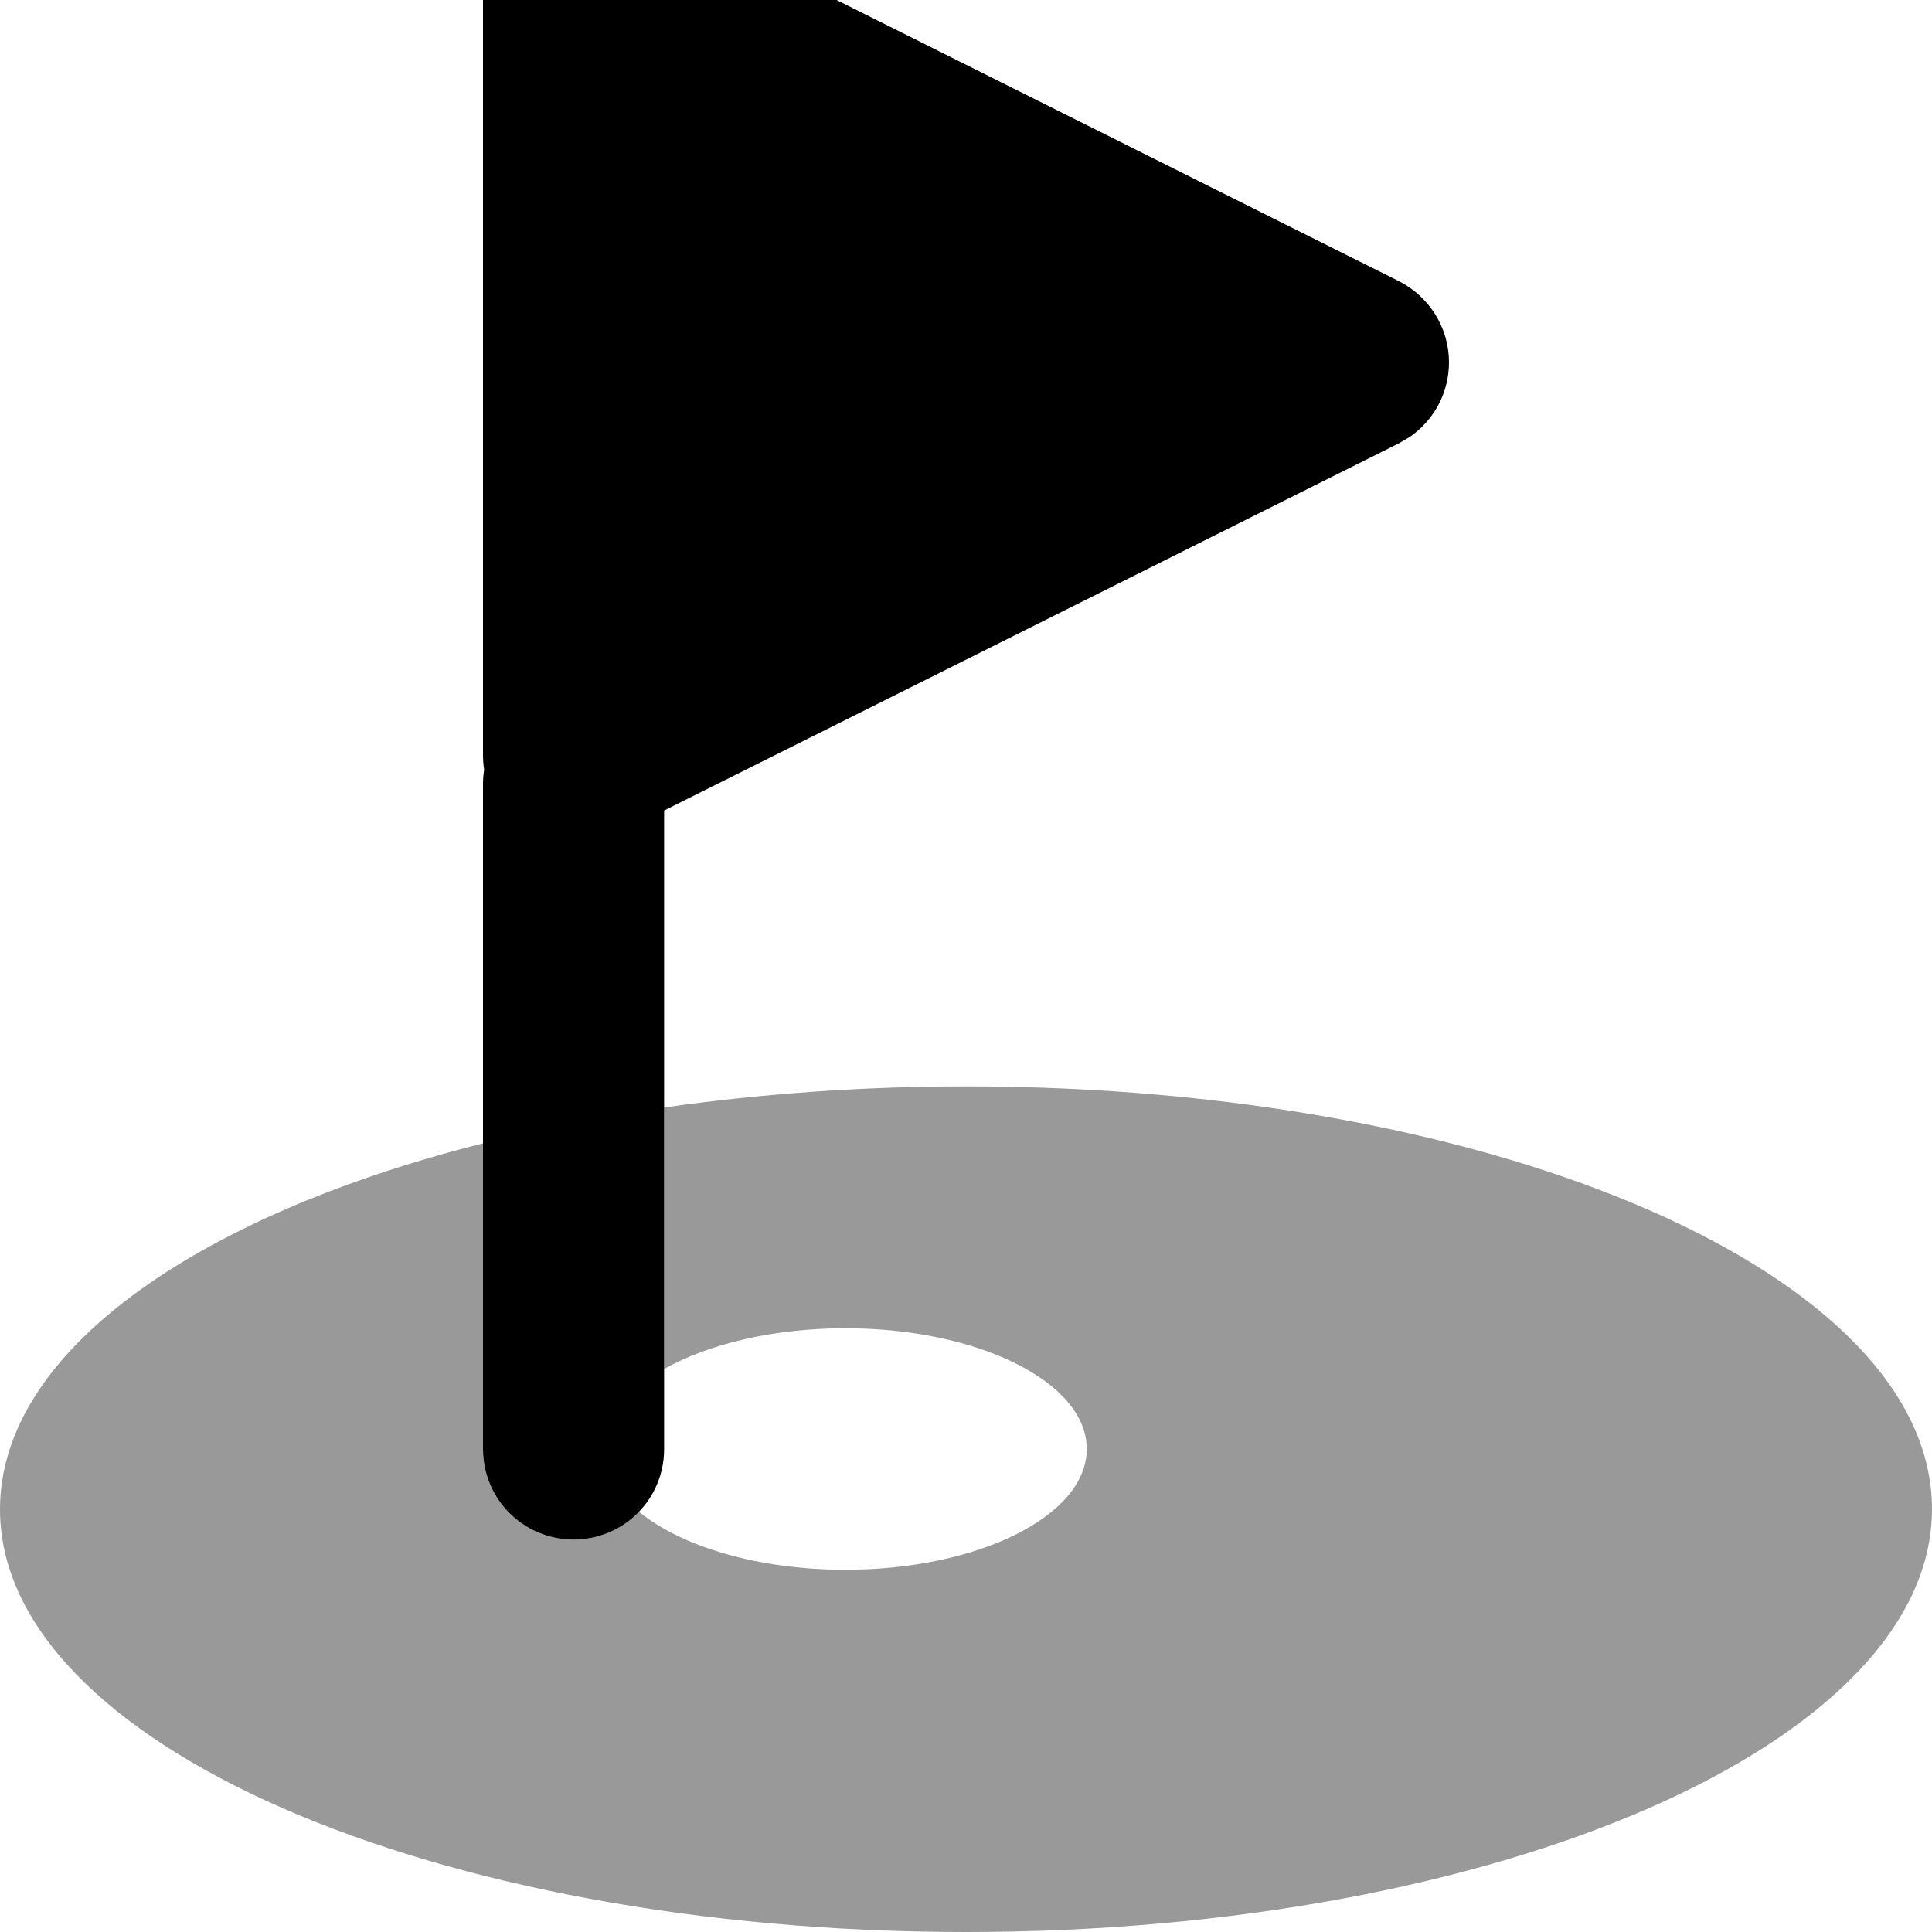
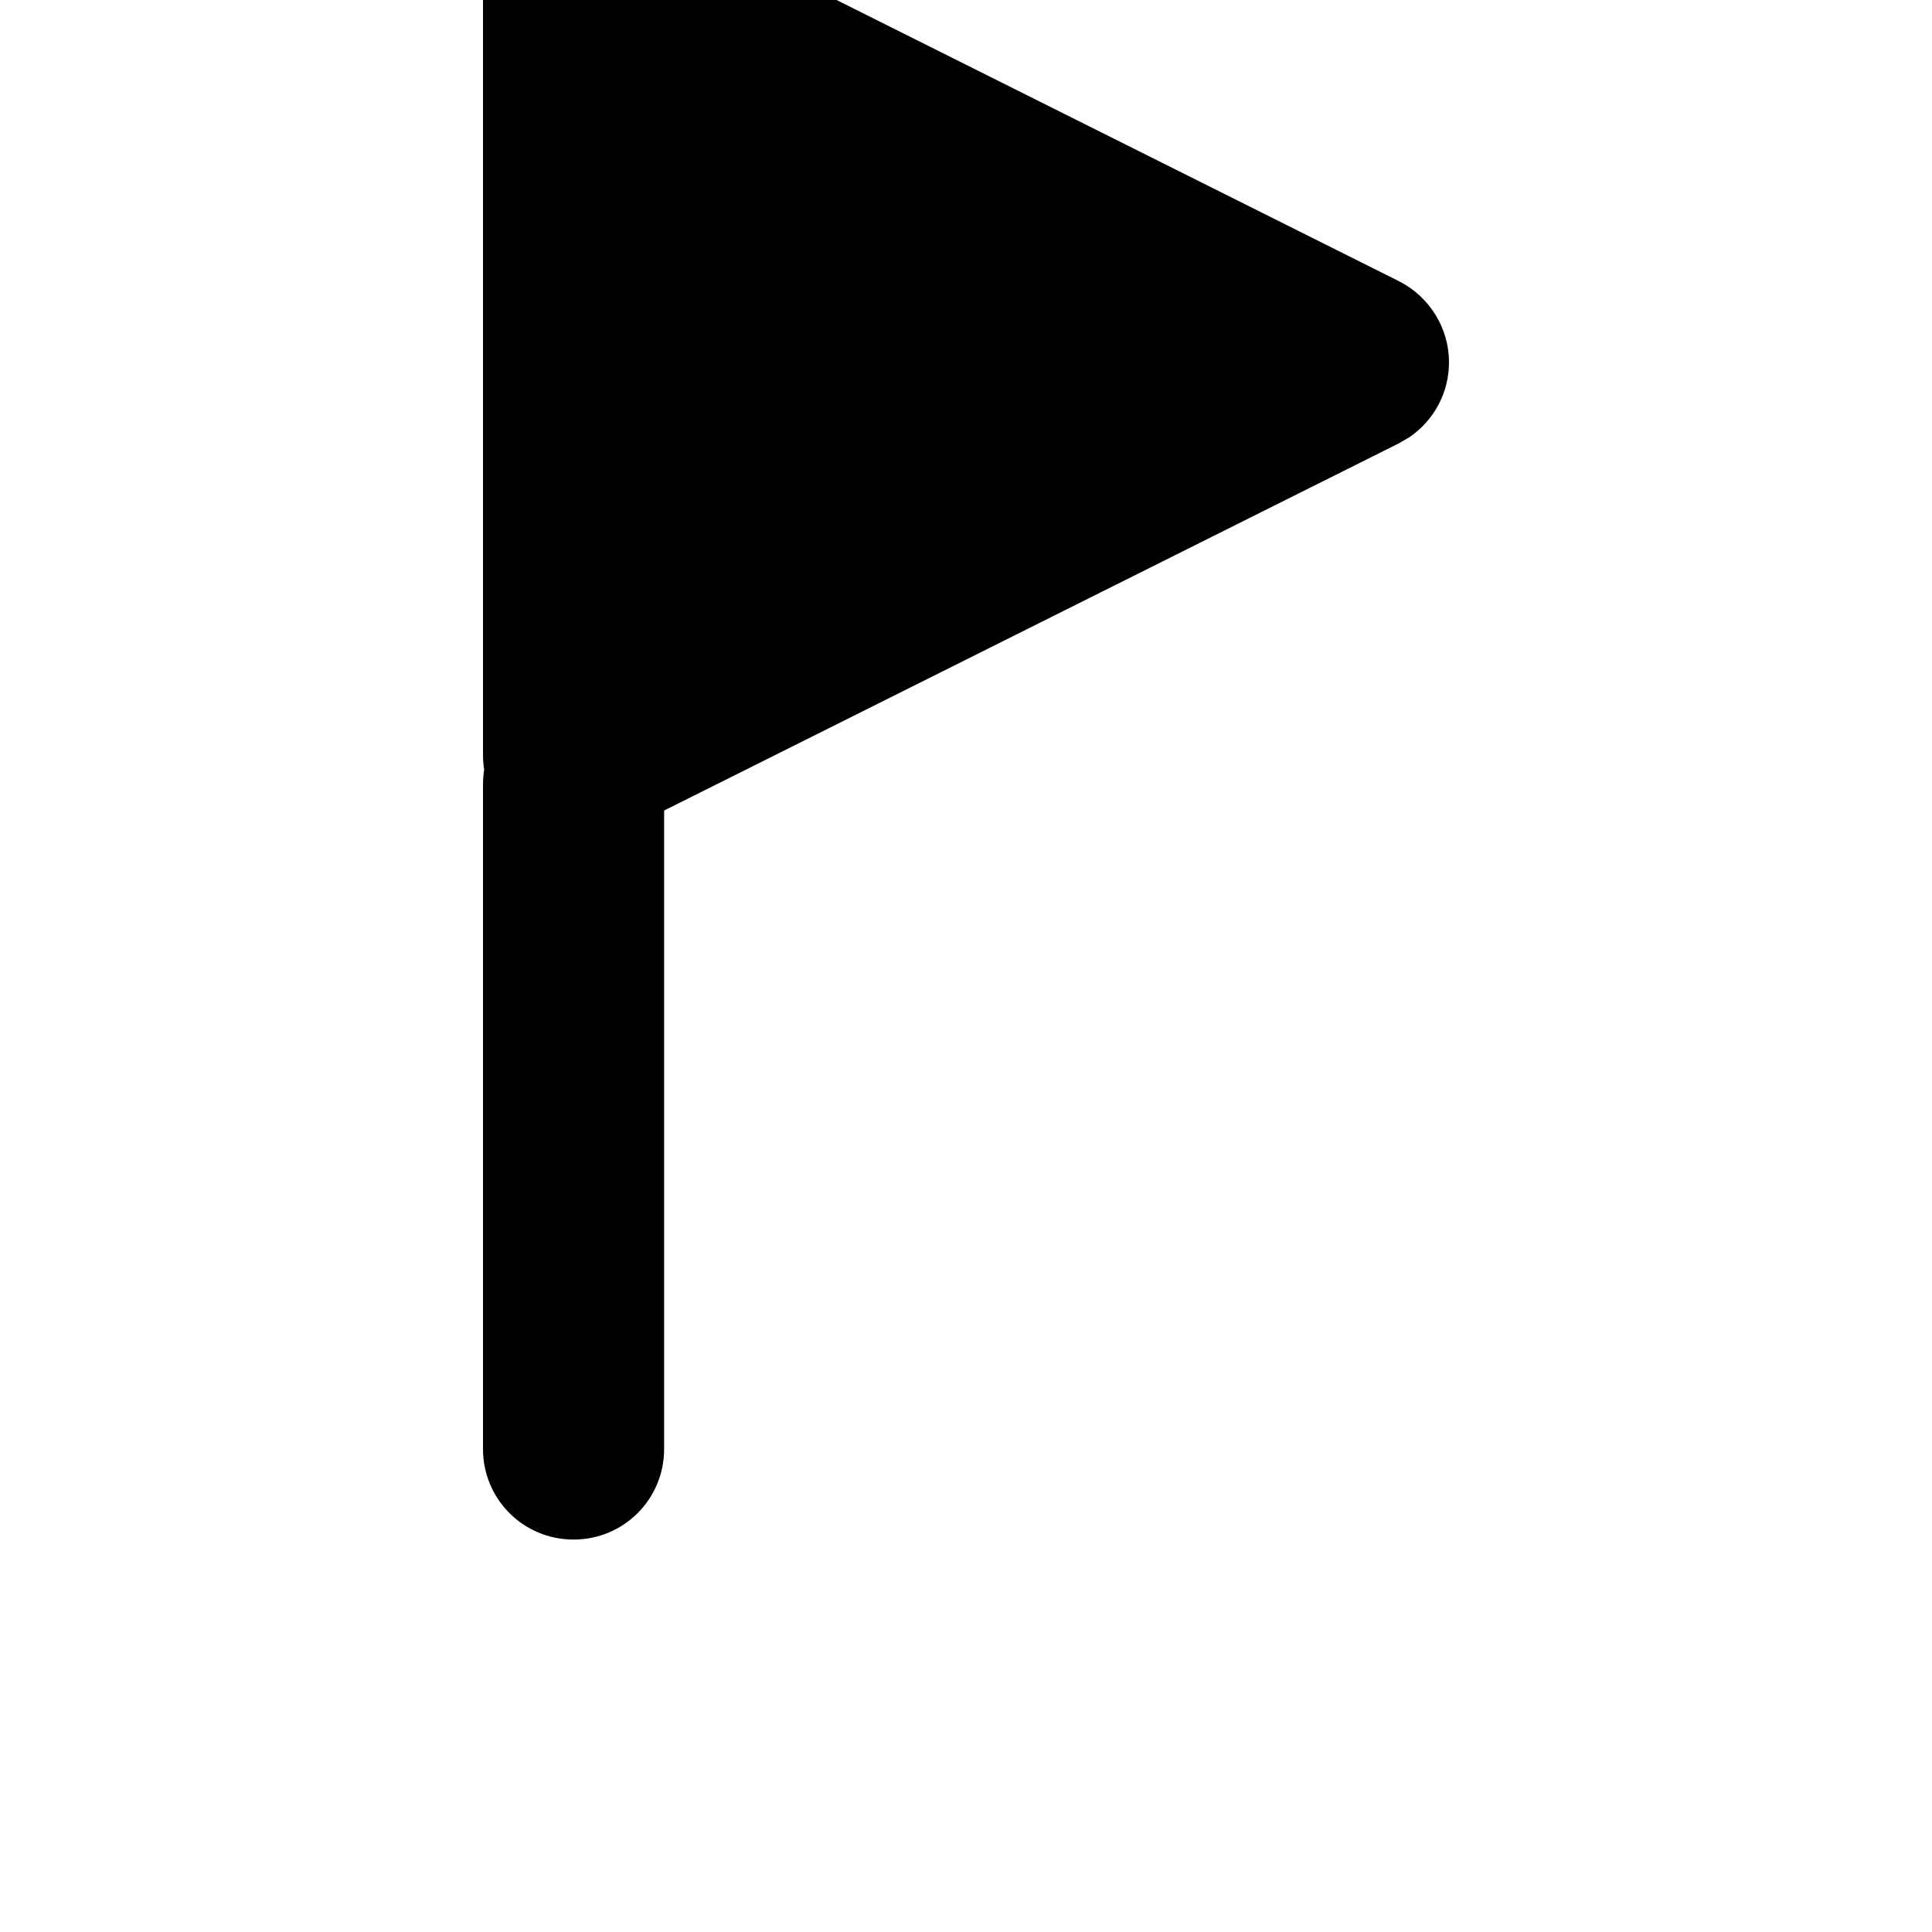
<svg xmlns="http://www.w3.org/2000/svg" viewBox="0 0 512 512">
-   <path opacity=".4" fill="currentColor" d="M0 400c0-41.5 51.5-77.7 128-97l0 81c0 13.3 10.7 24 24 24 6.8 0 12.9-2.8 17.3-7.4 11.2 9.2 31.5 15.4 54.7 15.4 35.3 0 64-14.3 64-32s-28.7-32-64-32c-19.1 0-36.3 4.2-48 10.8l0-69.3c25.2-3.6 52.1-5.6 80-5.6 141.4 0 256 50.1 256 112S397.4 512 256 512 0 461.9 0 400z" />
  <path fill="currentColor" d="M139.4-28.4c7.1-4.4 15.9-4.8 23.3-1.1l208 104c8.1 4.1 13.3 12.4 13.3 21.5 0 8-3.9 15.3-10.4 19.8l-2.9 1.7-194.7 97.3 0 169.2c0 13.3-10.7 24-24 24s-24-10.7-24-24l0-176c0-1.4 .1-2.7 .3-4-.2-1.3-.3-2.6-.3-4l0-208 .2-3.1c.9-7.1 5-13.5 11.2-17.3z" />
</svg>